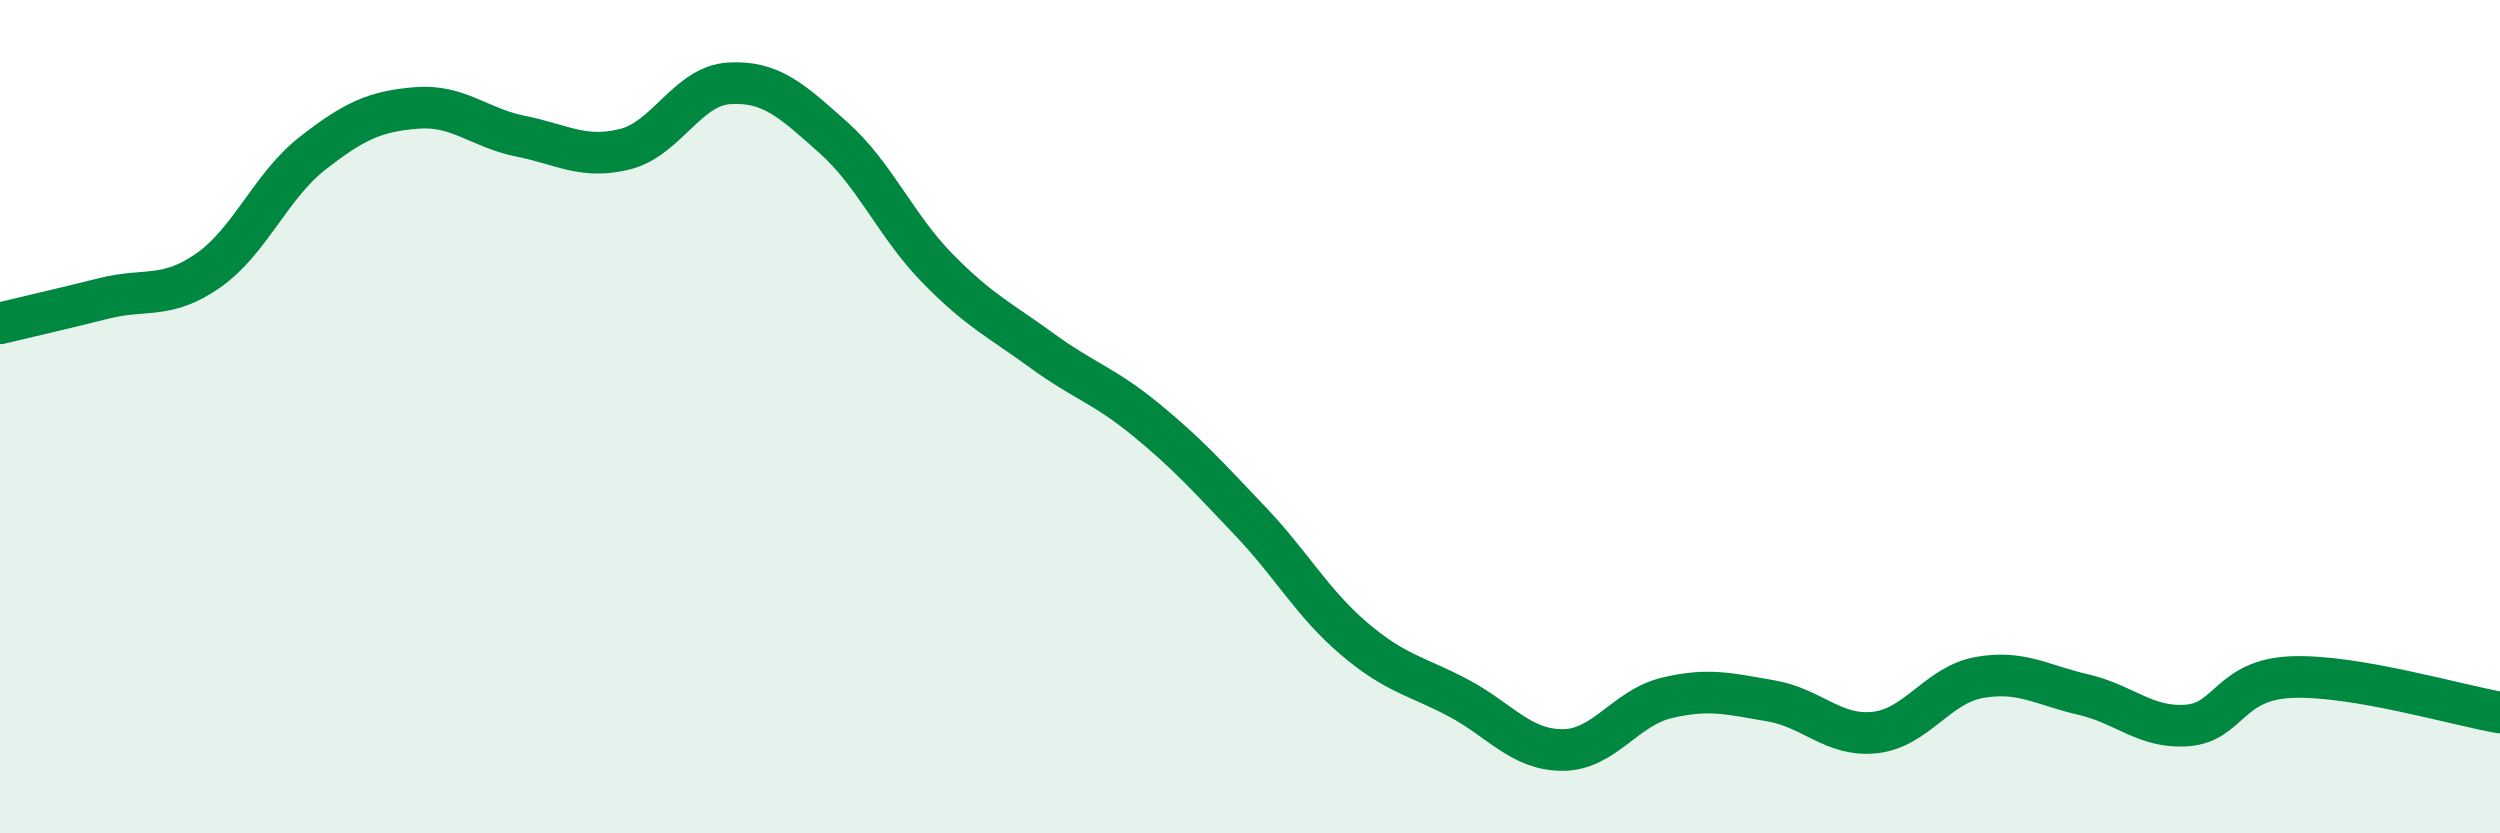
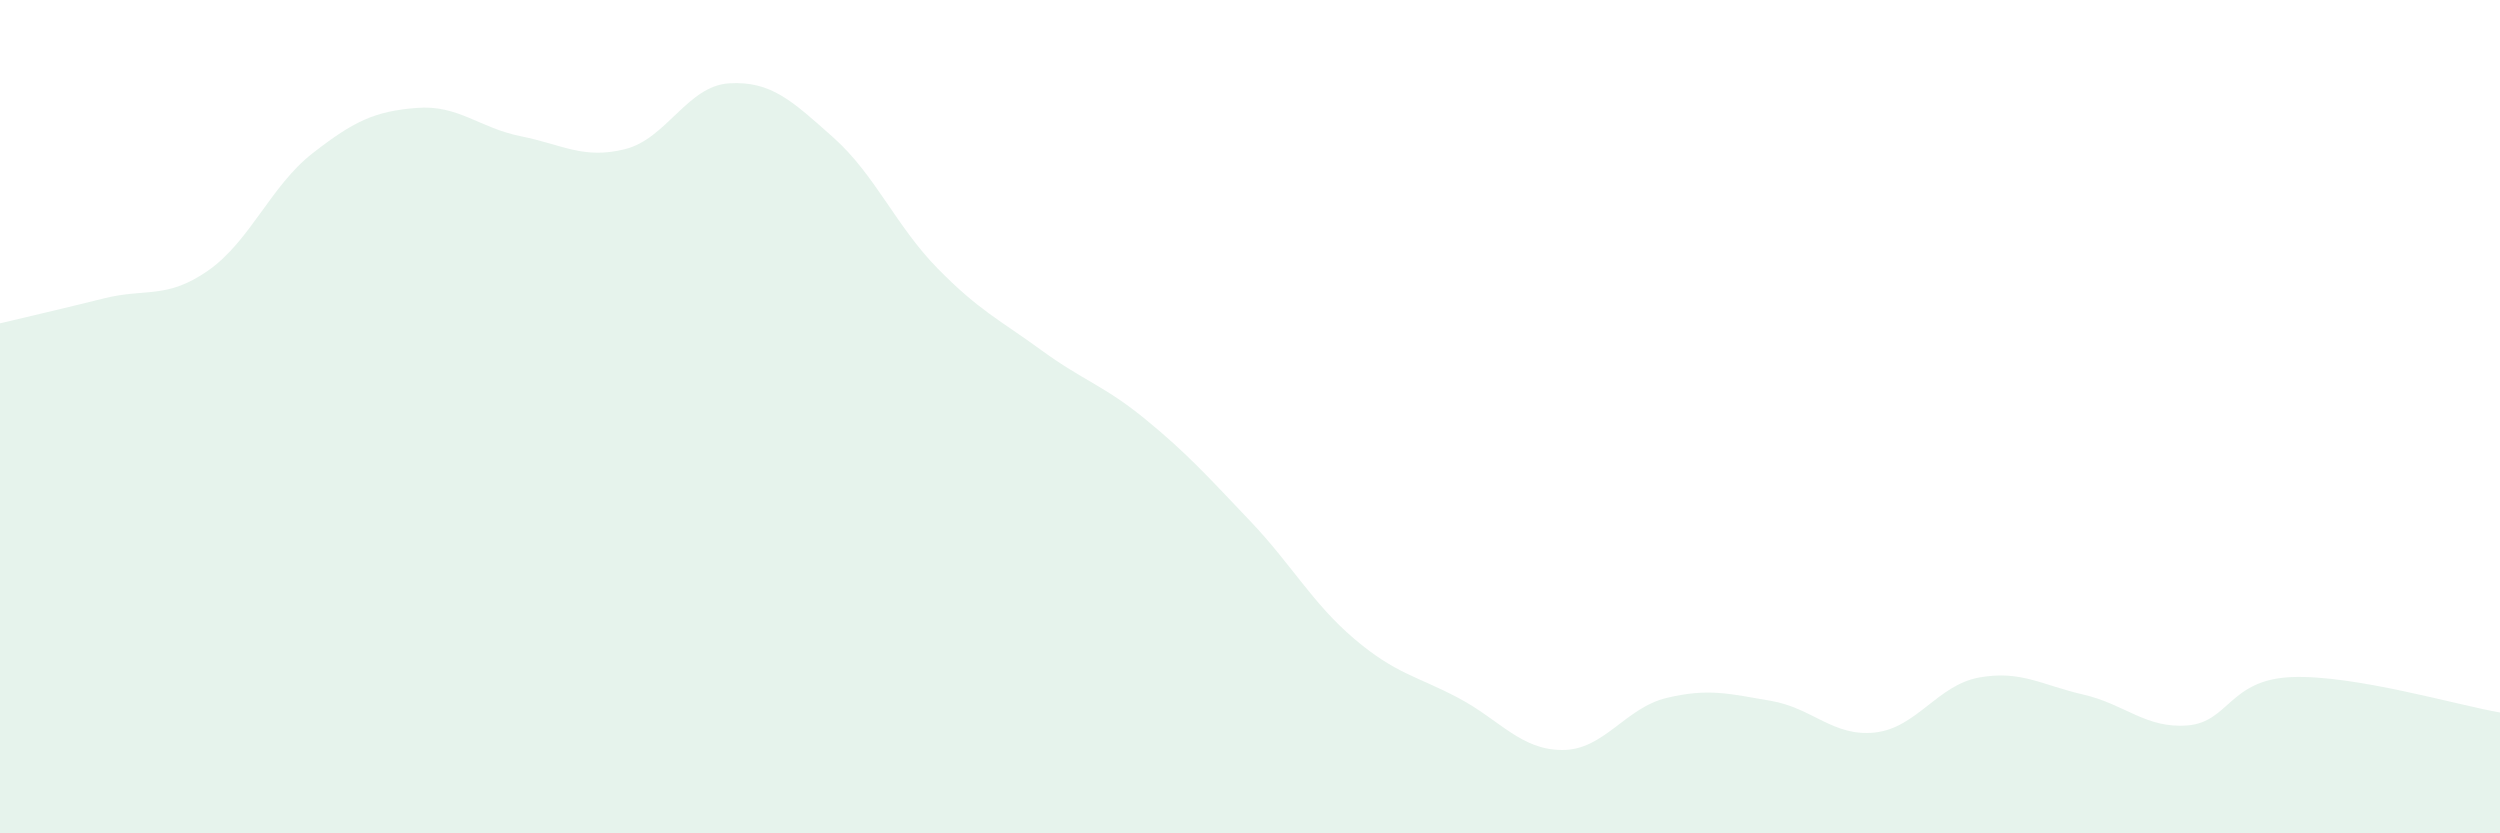
<svg xmlns="http://www.w3.org/2000/svg" width="60" height="20" viewBox="0 0 60 20">
  <path d="M 0,7.76 C 0.5,7.64 1.5,7.41 2.5,7.16 C 3.5,6.91 4,7.19 5,6.49 C 6,5.79 6.5,4.46 7.5,3.68 C 8.5,2.9 9,2.67 10,2.59 C 11,2.51 11.5,3.07 12.5,3.27 C 13.5,3.47 14,3.83 15,3.58 C 16,3.33 16.5,2.06 17.5,2 C 18.5,1.94 19,2.41 20,3.3 C 21,4.19 21.5,5.42 22.5,6.44 C 23.5,7.46 24,7.68 25,8.41 C 26,9.14 26.5,9.25 27.5,10.07 C 28.5,10.89 29,11.45 30,12.5 C 31,13.55 31.5,14.48 32.5,15.33 C 33.5,16.18 34,16.22 35,16.75 C 36,17.28 36.5,18 37.5,18 C 38.5,18 39,16.99 40,16.75 C 41,16.51 41.5,16.65 42.5,16.82 C 43.5,16.99 44,17.69 45,17.58 C 46,17.47 46.5,16.44 47.5,16.26 C 48.5,16.08 49,16.44 50,16.67 C 51,16.9 51.5,17.49 52.5,17.41 C 53.5,17.33 53.5,16.31 55,16.25 C 56.5,16.19 59,16.93 60,17.1L60 20L0 20Z" fill="#008740" opacity="0.1" stroke-linecap="round" stroke-linejoin="round" />
-   <path d="M 0,7.76 C 0.5,7.64 1.5,7.41 2.5,7.16 C 3.5,6.91 4,7.19 5,6.49 C 6,5.79 6.5,4.46 7.5,3.68 C 8.5,2.9 9,2.67 10,2.59 C 11,2.51 11.5,3.07 12.5,3.27 C 13.5,3.47 14,3.83 15,3.58 C 16,3.33 16.5,2.06 17.5,2 C 18.5,1.94 19,2.41 20,3.3 C 21,4.19 21.5,5.42 22.5,6.44 C 23.5,7.46 24,7.68 25,8.41 C 26,9.14 26.5,9.25 27.5,10.07 C 28.5,10.89 29,11.45 30,12.5 C 31,13.55 31.5,14.48 32.5,15.33 C 33.5,16.18 34,16.22 35,16.75 C 36,17.28 36.5,18 37.5,18 C 38.5,18 39,16.99 40,16.75 C 41,16.51 41.5,16.65 42.5,16.82 C 43.5,16.99 44,17.69 45,17.58 C 46,17.47 46.5,16.44 47.5,16.26 C 48.5,16.08 49,16.44 50,16.67 C 51,16.9 51.5,17.49 52.5,17.41 C 53.5,17.33 53.5,16.31 55,16.25 C 56.5,16.19 59,16.93 60,17.1" stroke="#008740" stroke-width="1" fill="none" stroke-linecap="round" stroke-linejoin="round" />
</svg>